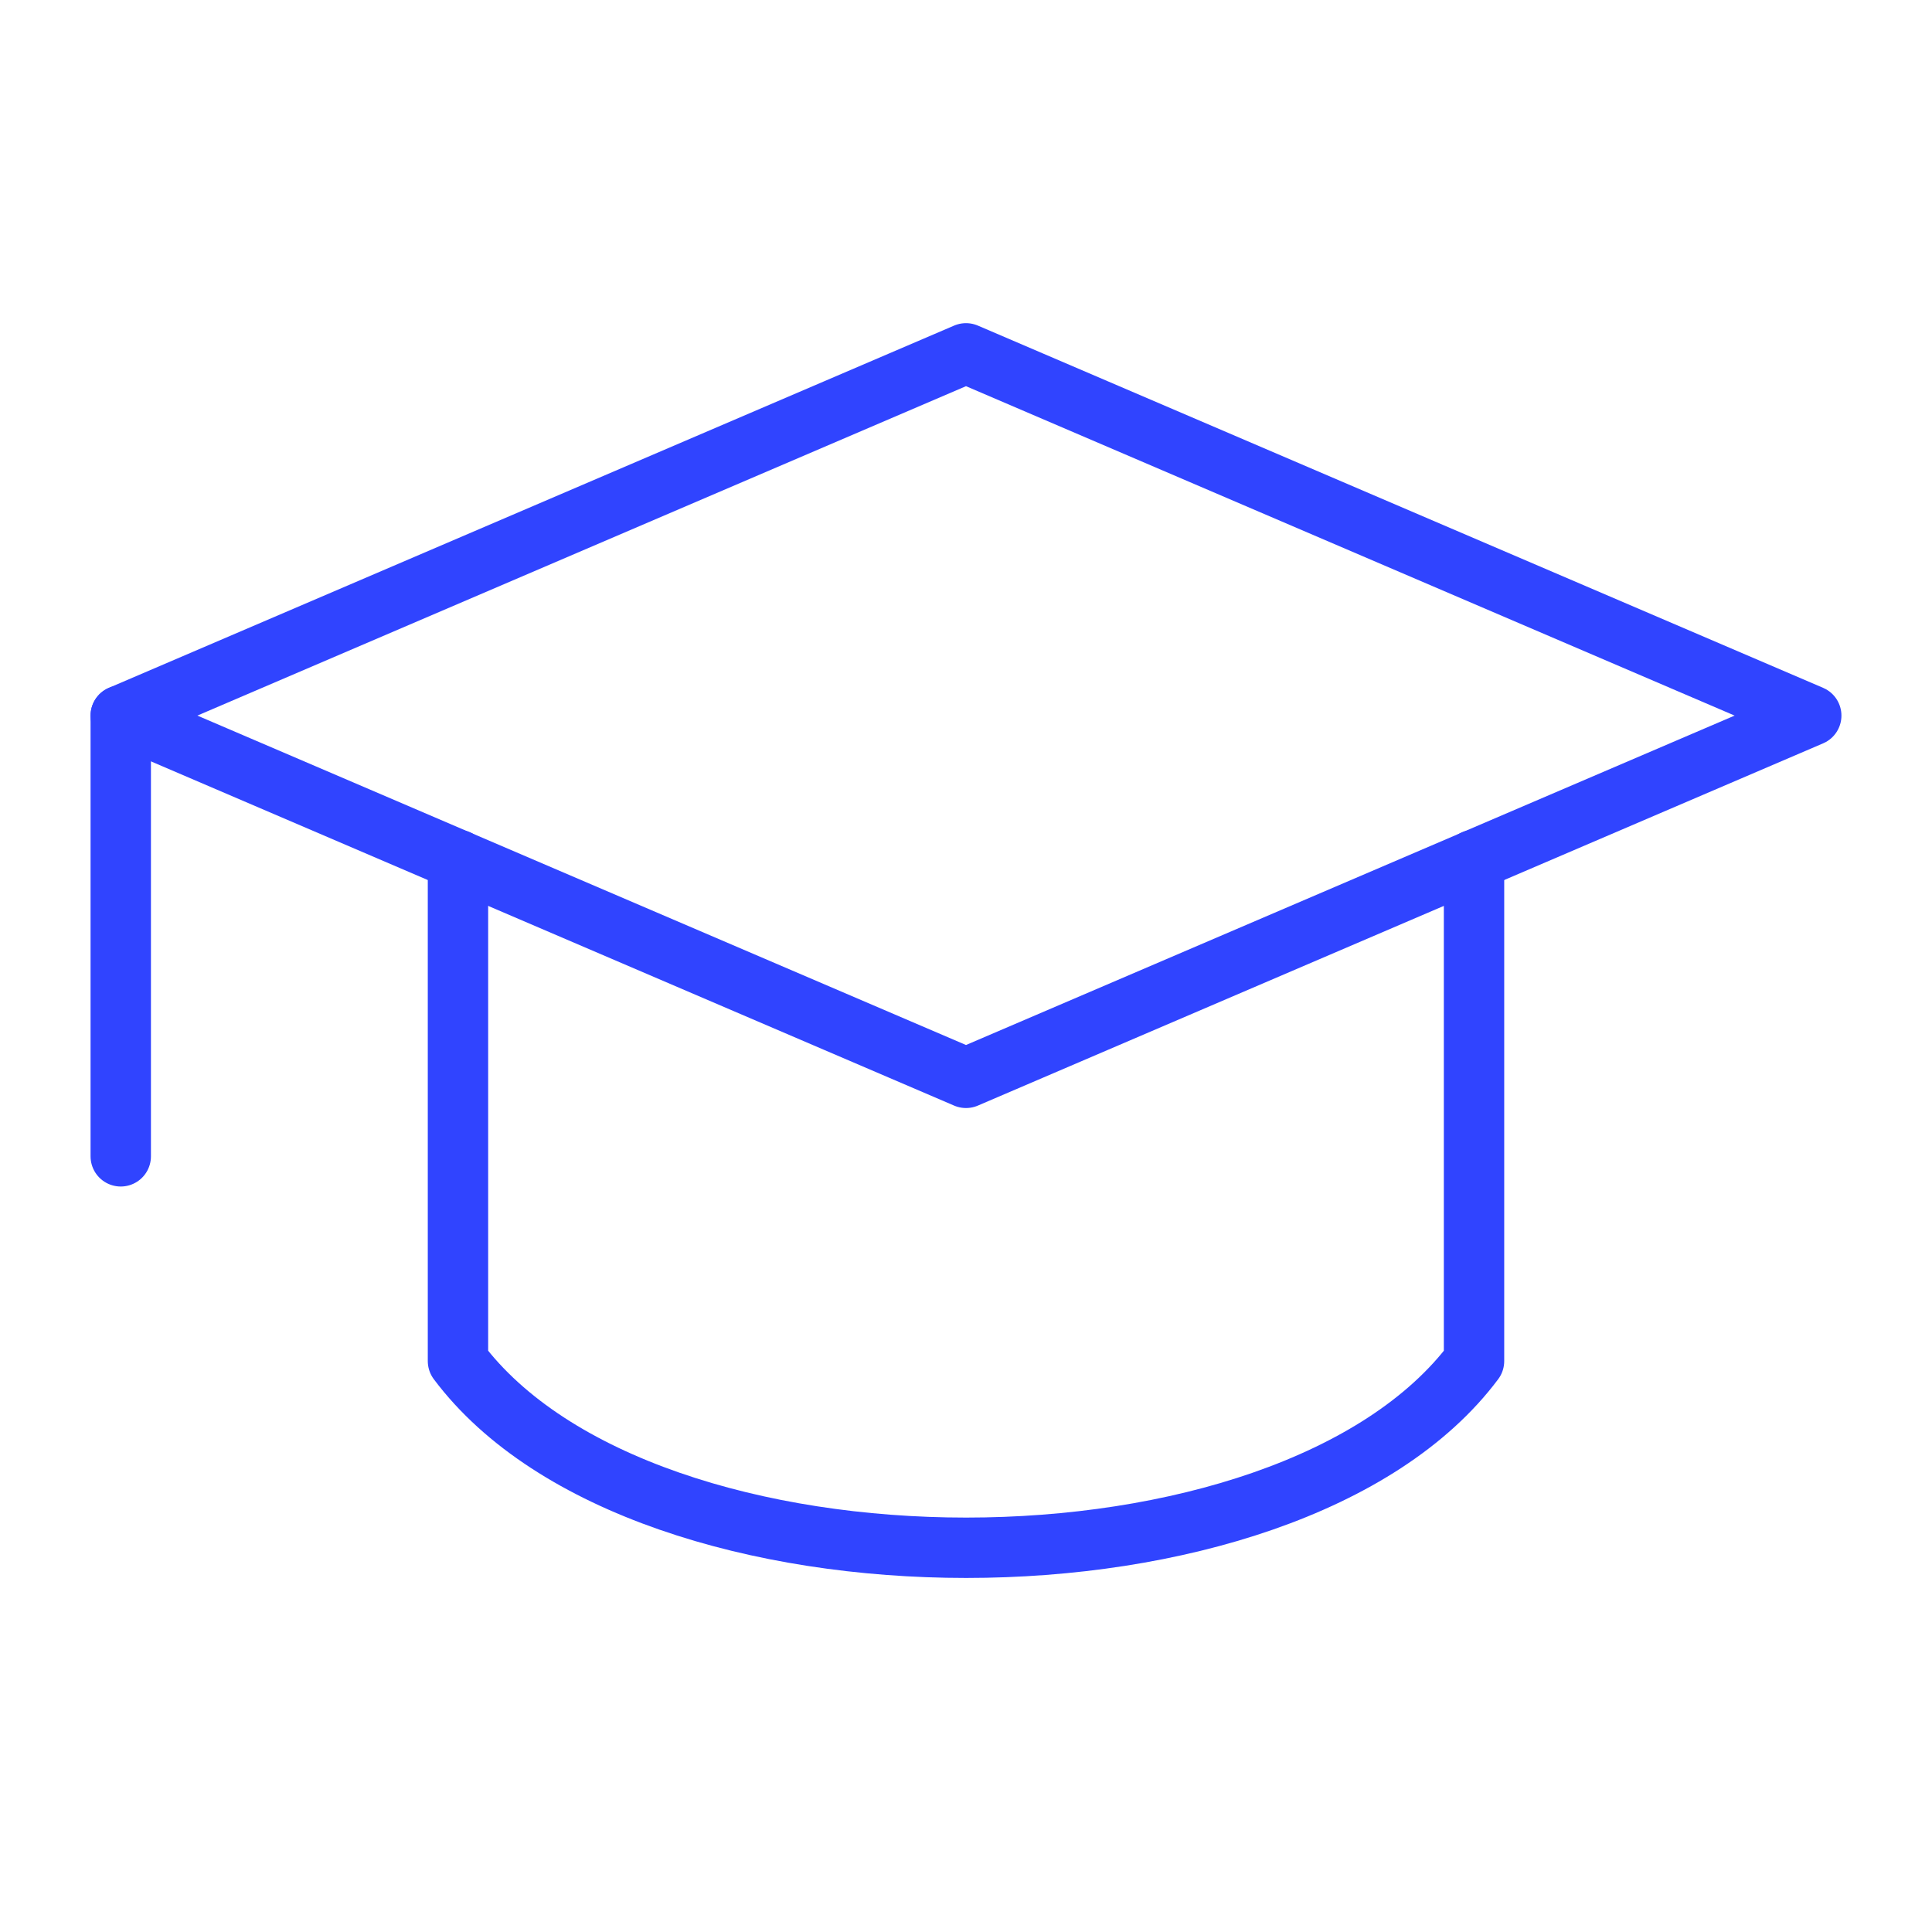
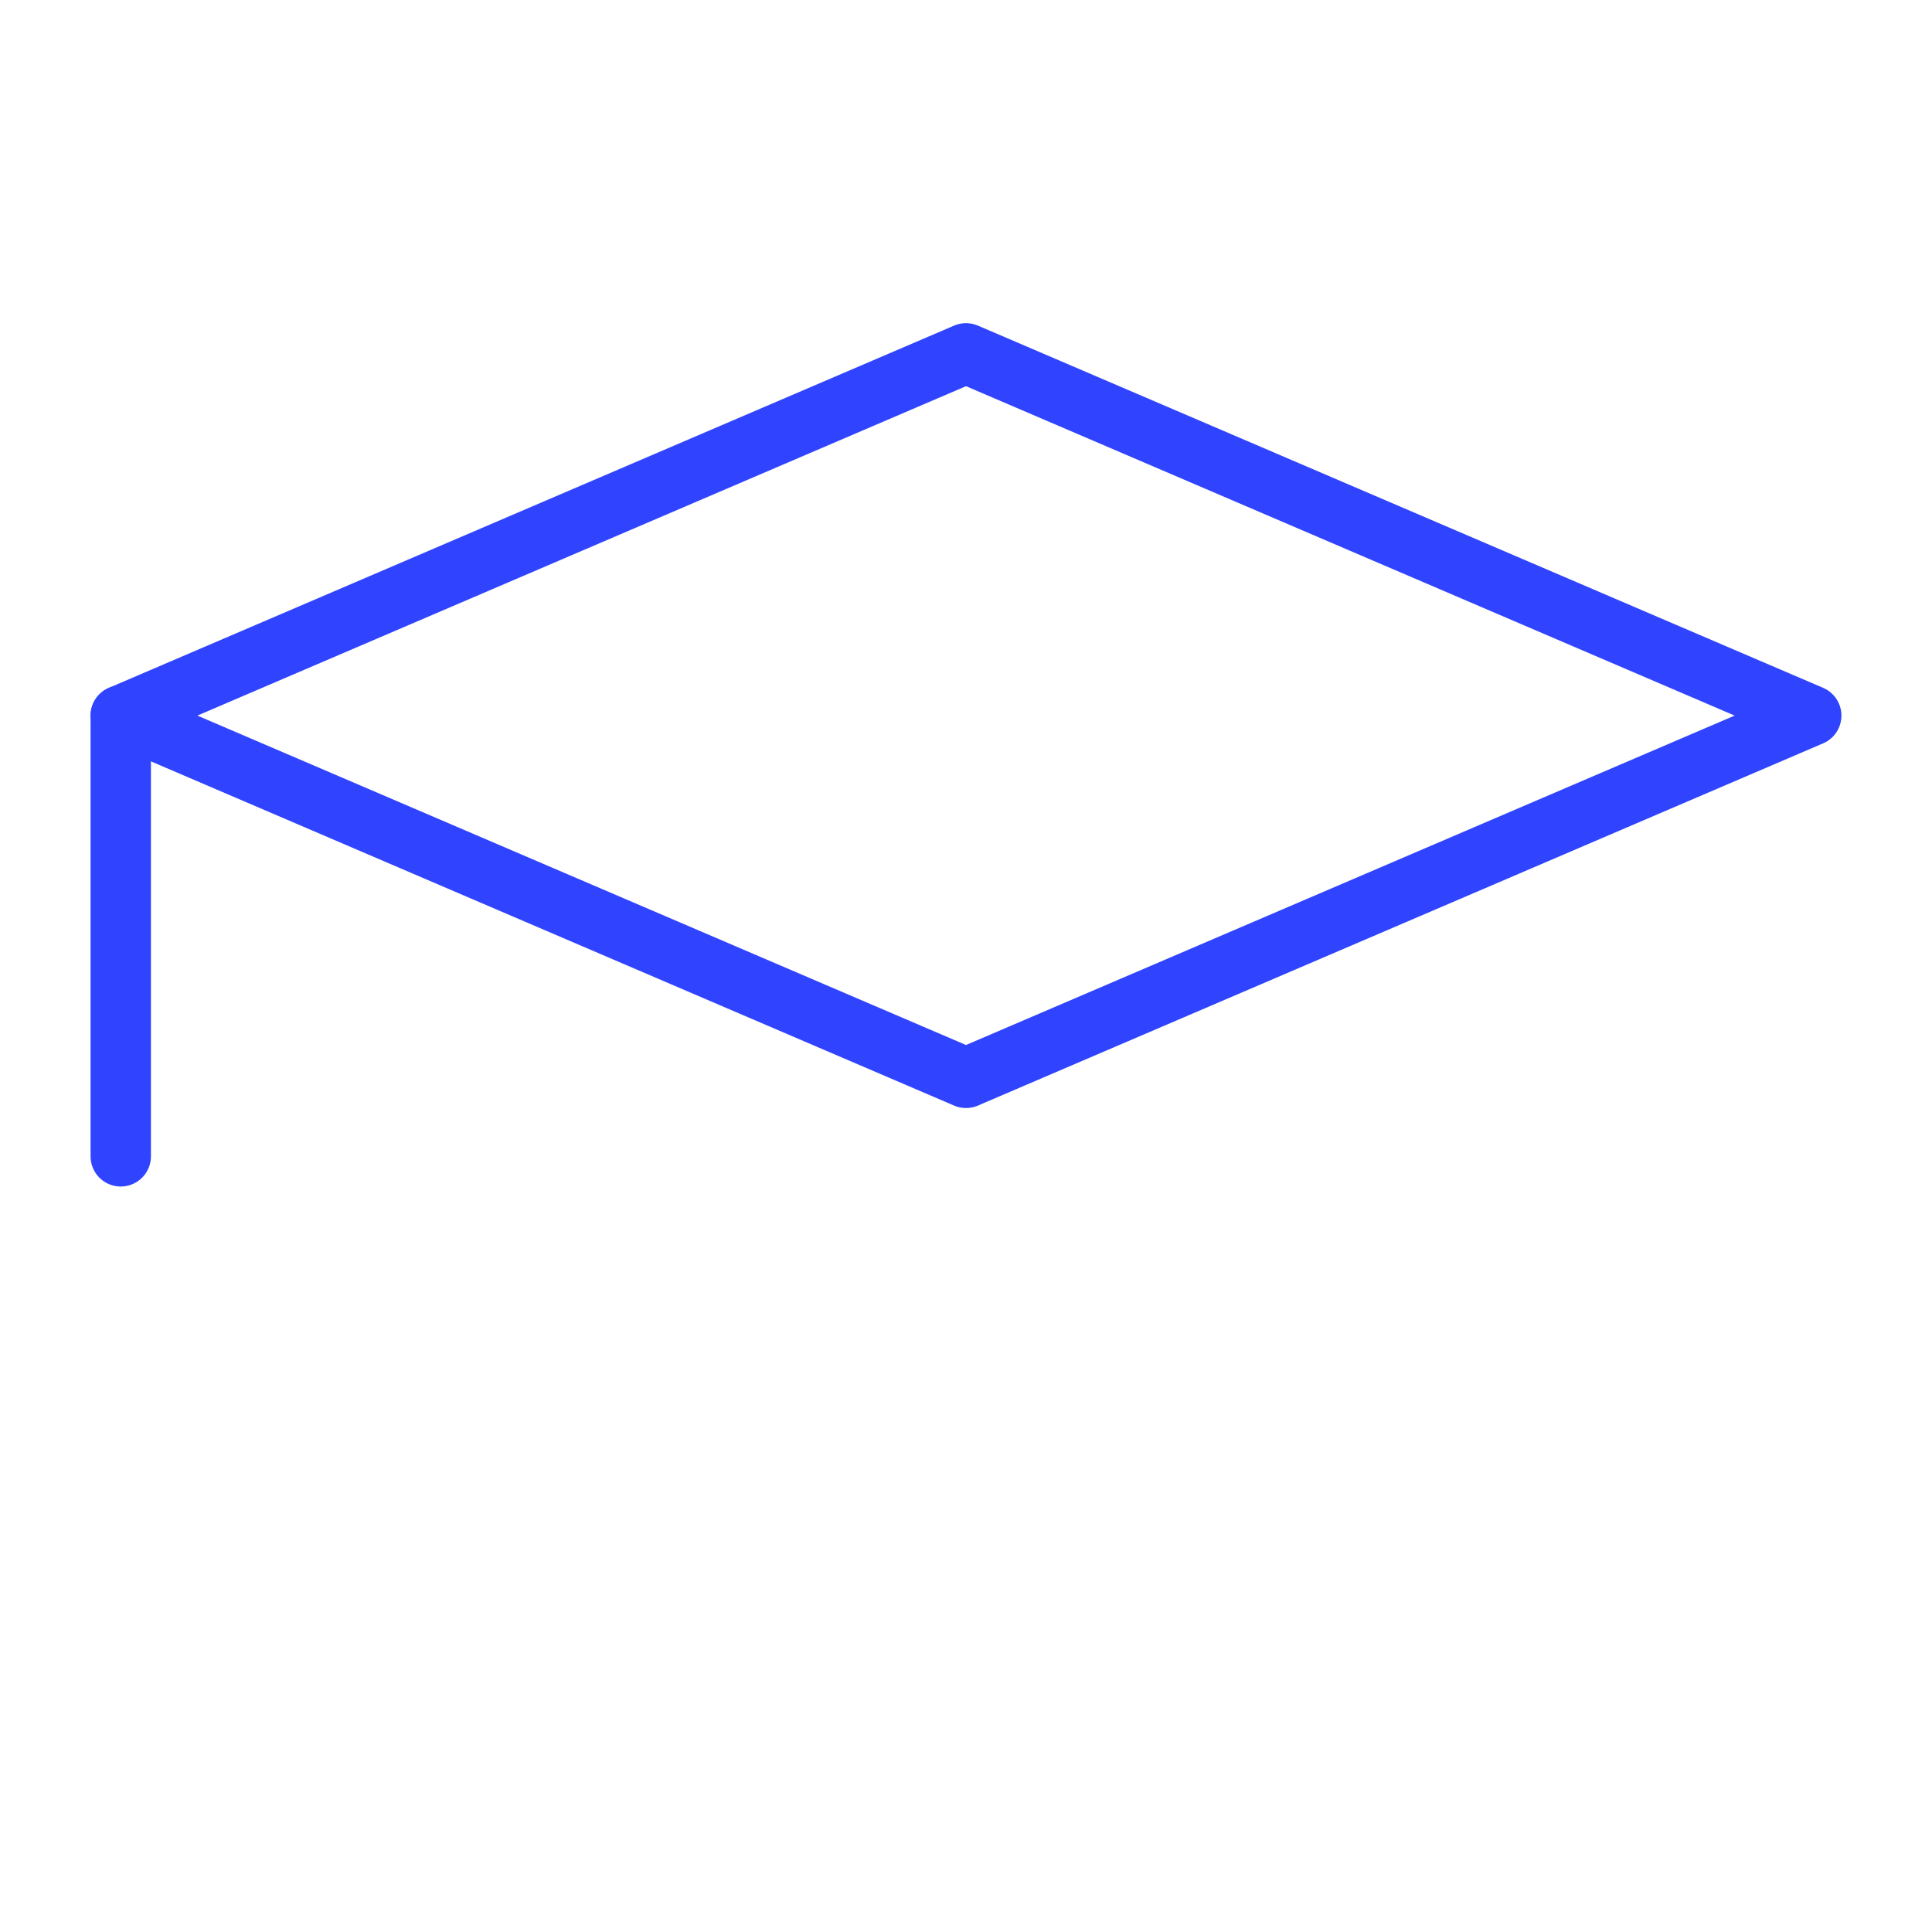
<svg xmlns="http://www.w3.org/2000/svg" width="64" height="64" viewBox="0 0 64 64" fill="none">
  <path d="M32 11.705L60 23.705L32 35.705L4 23.705L32 11.705Z" stroke="#3044FF" stroke-width="2" stroke-linejoin="round" />
  <path d="M4 23.705V38.305" stroke="#3044FF" stroke-width="2" stroke-linecap="round" stroke-linejoin="round" />
-   <path d="M15.171 28.487L15.171 45.088C21.346 53.333 42.667 53.333 48.829 45.088V28.487" stroke="#3044FF" stroke-width="2" stroke-linecap="round" stroke-linejoin="round" />
</svg>